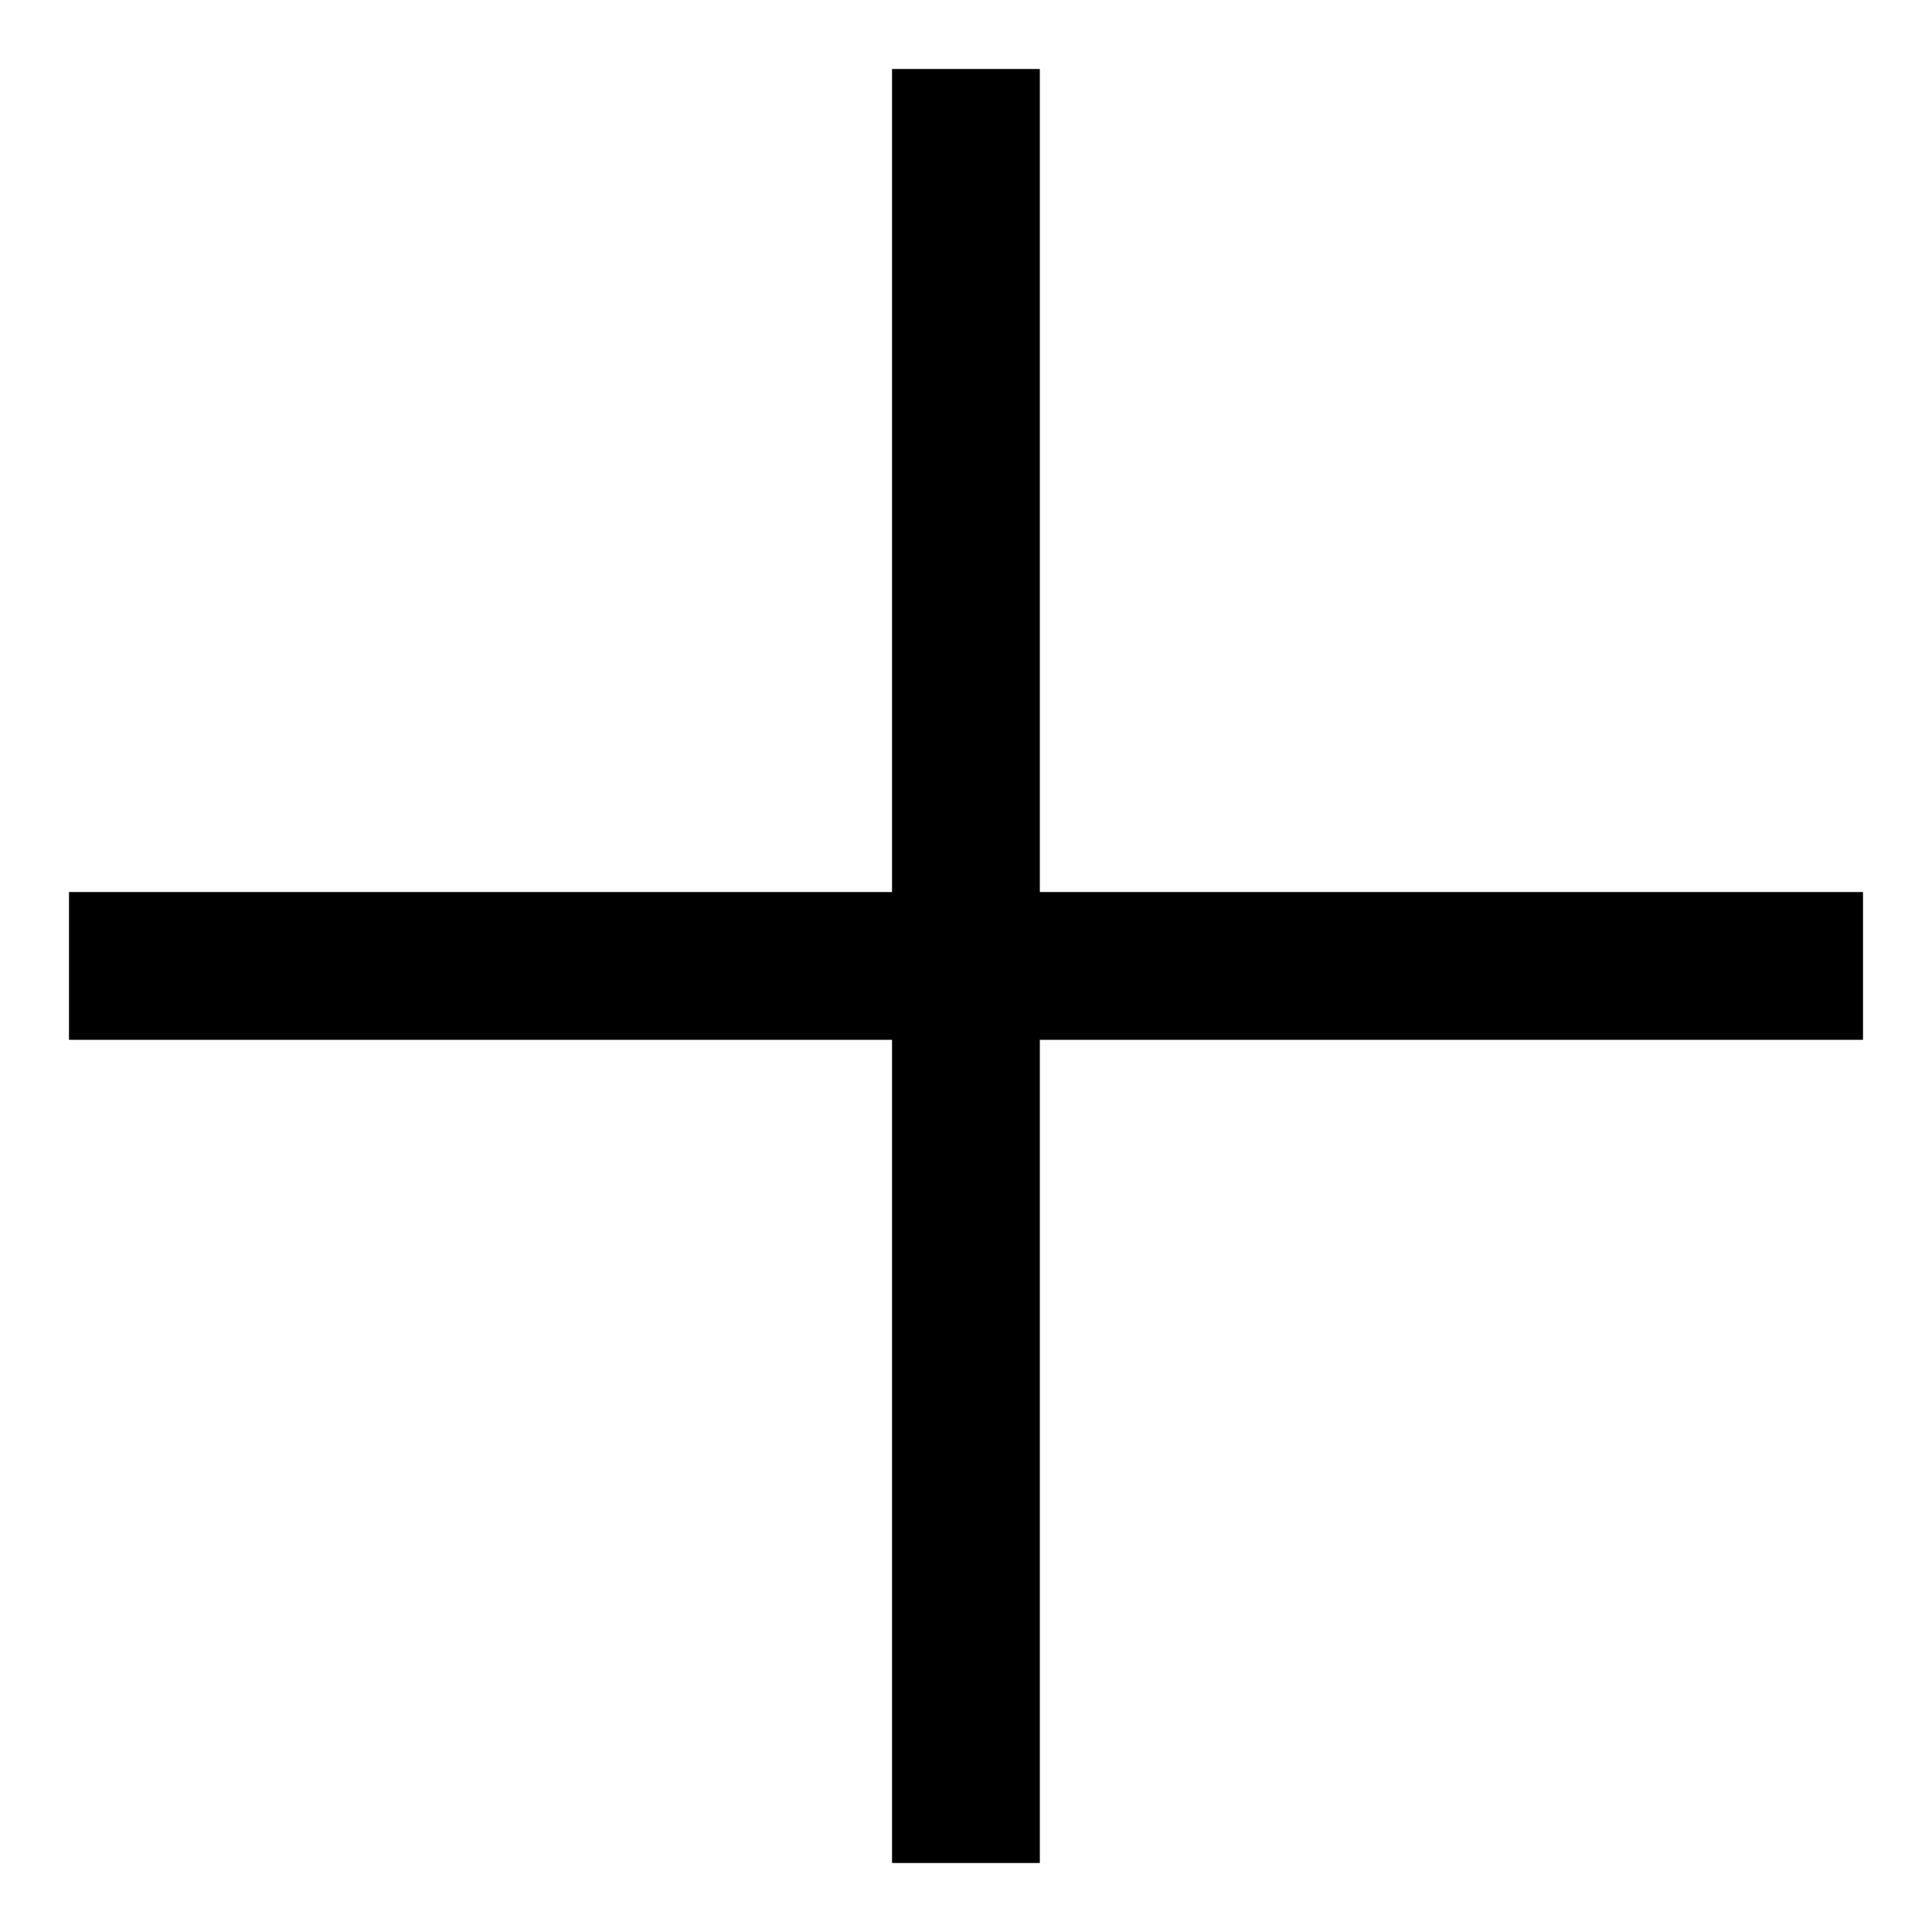
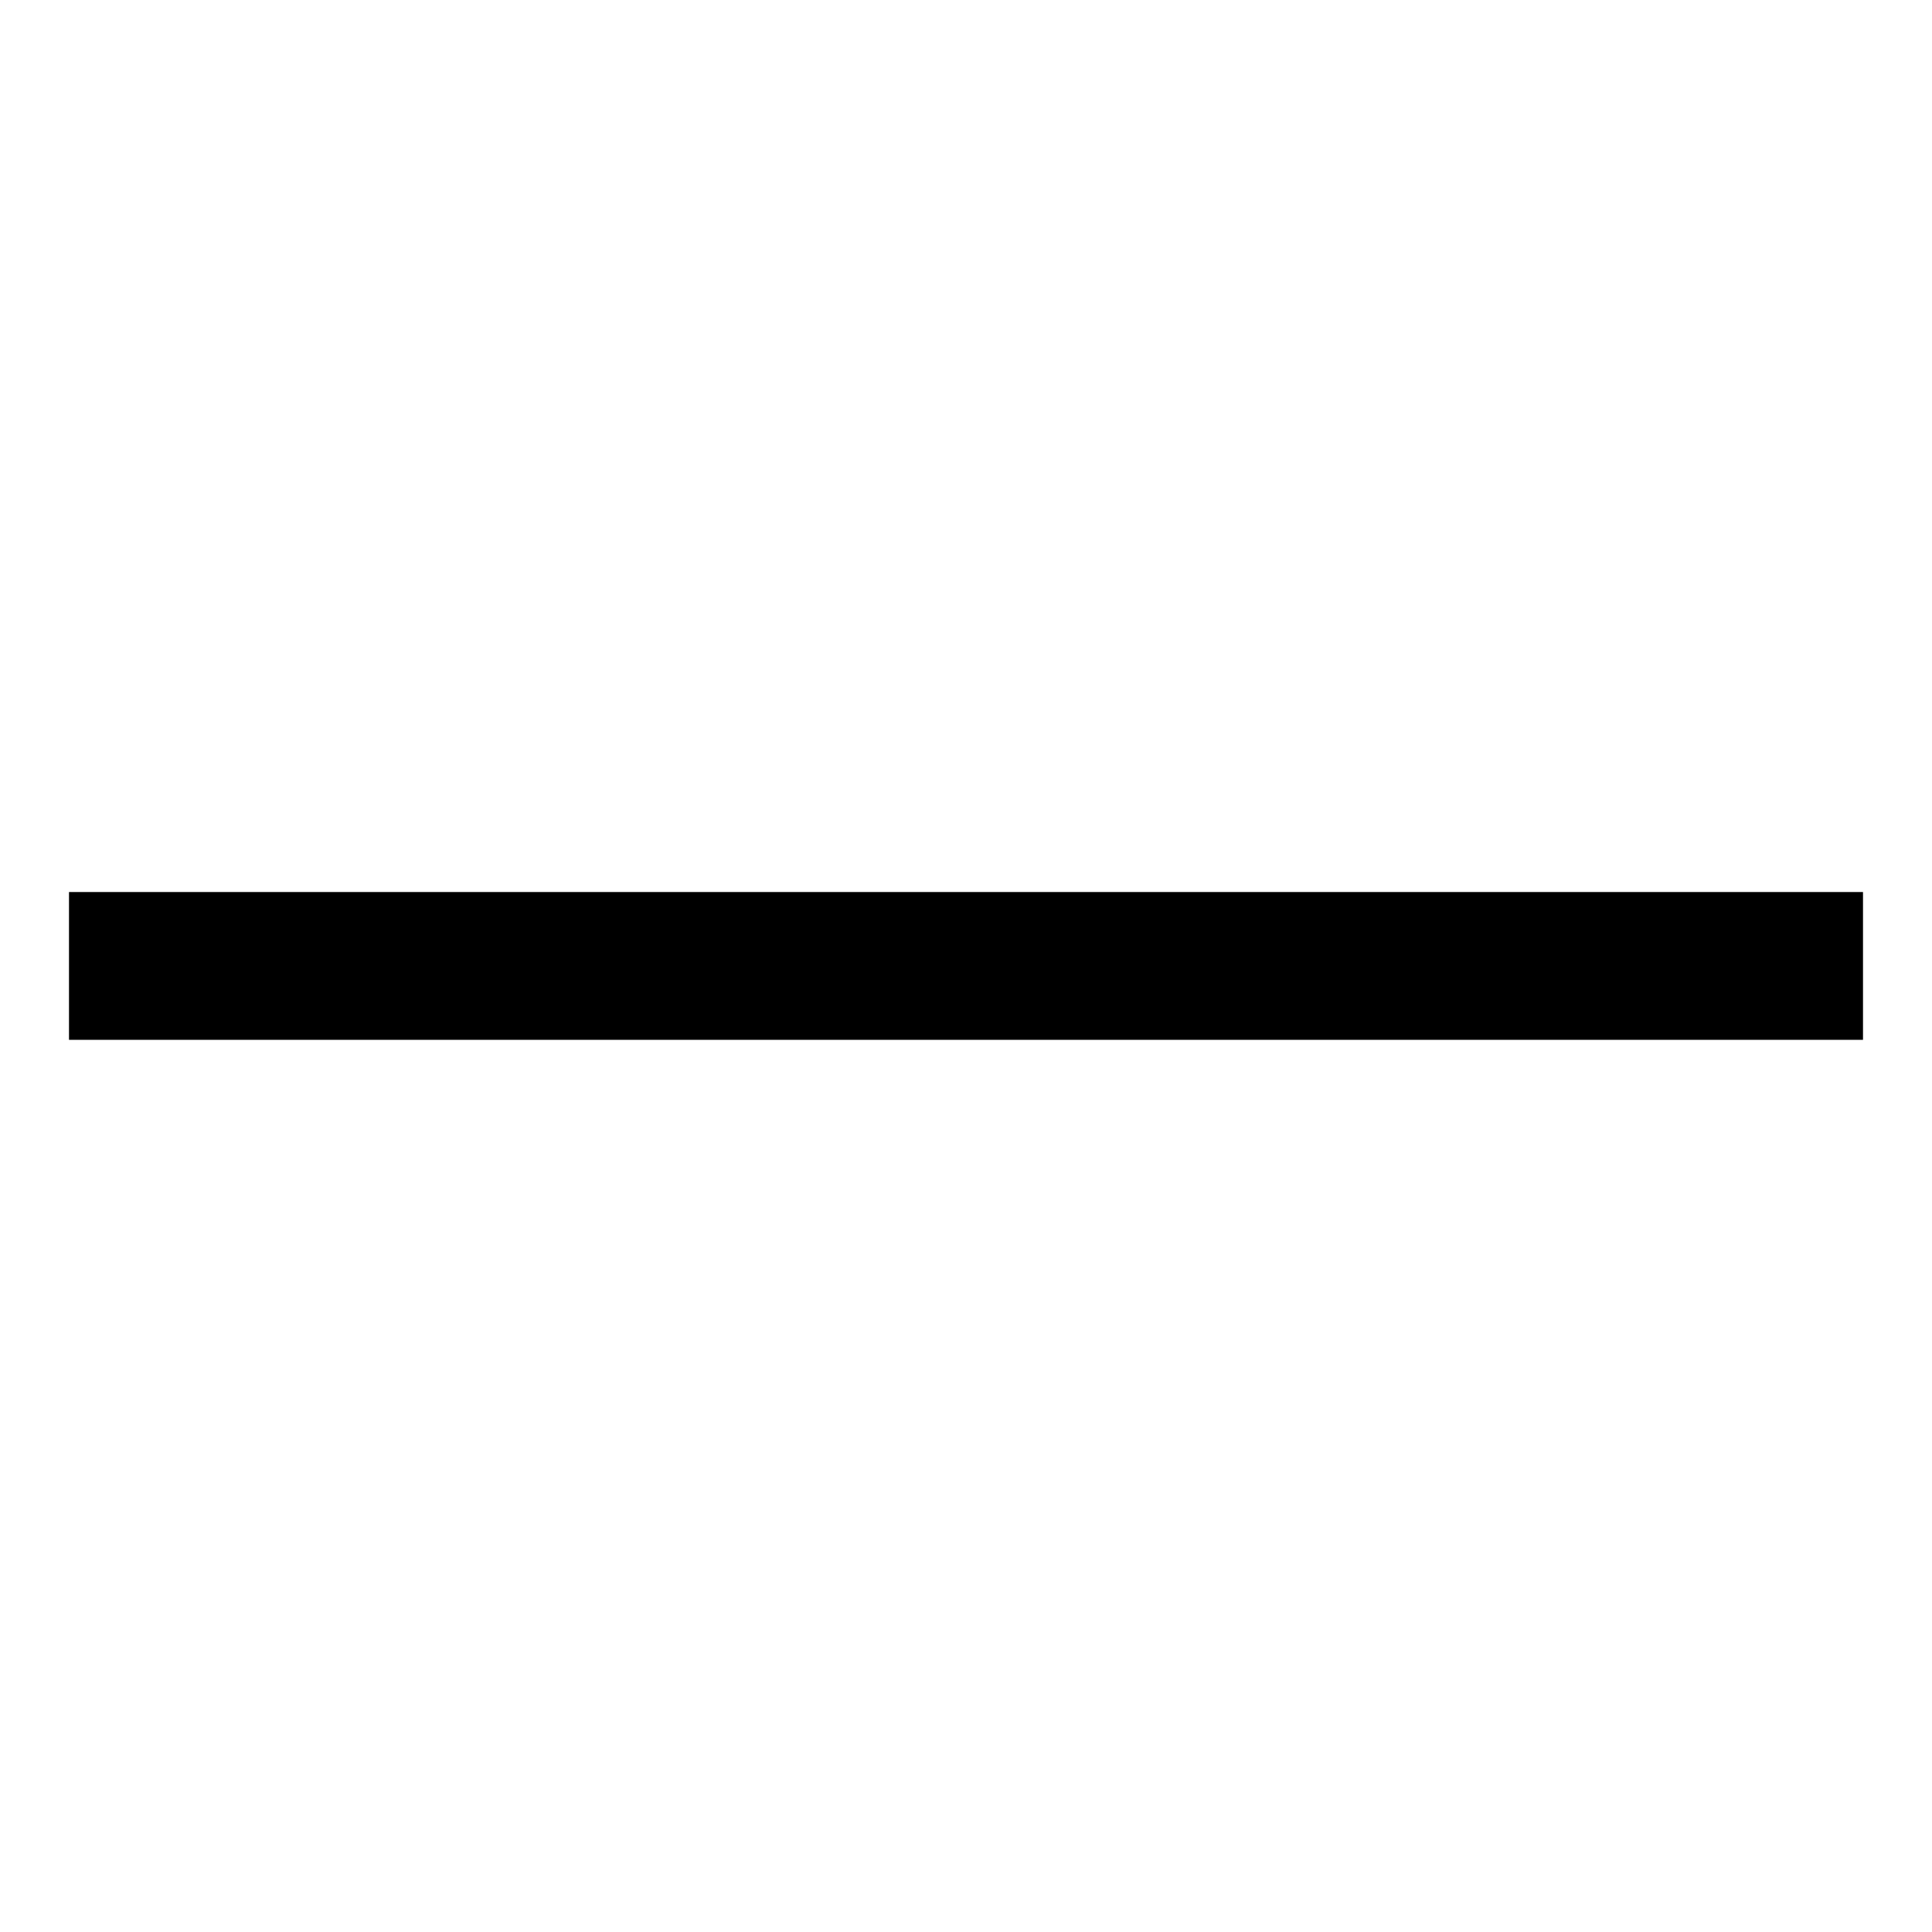
<svg xmlns="http://www.w3.org/2000/svg" width="14" height="14" viewBox="0 0 14 14" fill="none">
-   <rect x="6.464" y="0.5" width="1.071" height="13" fill="black" />
  <rect x="13.5" y="6.464" width="1.071" height="13" transform="rotate(90 13.5 6.464)" fill="black" />
</svg>